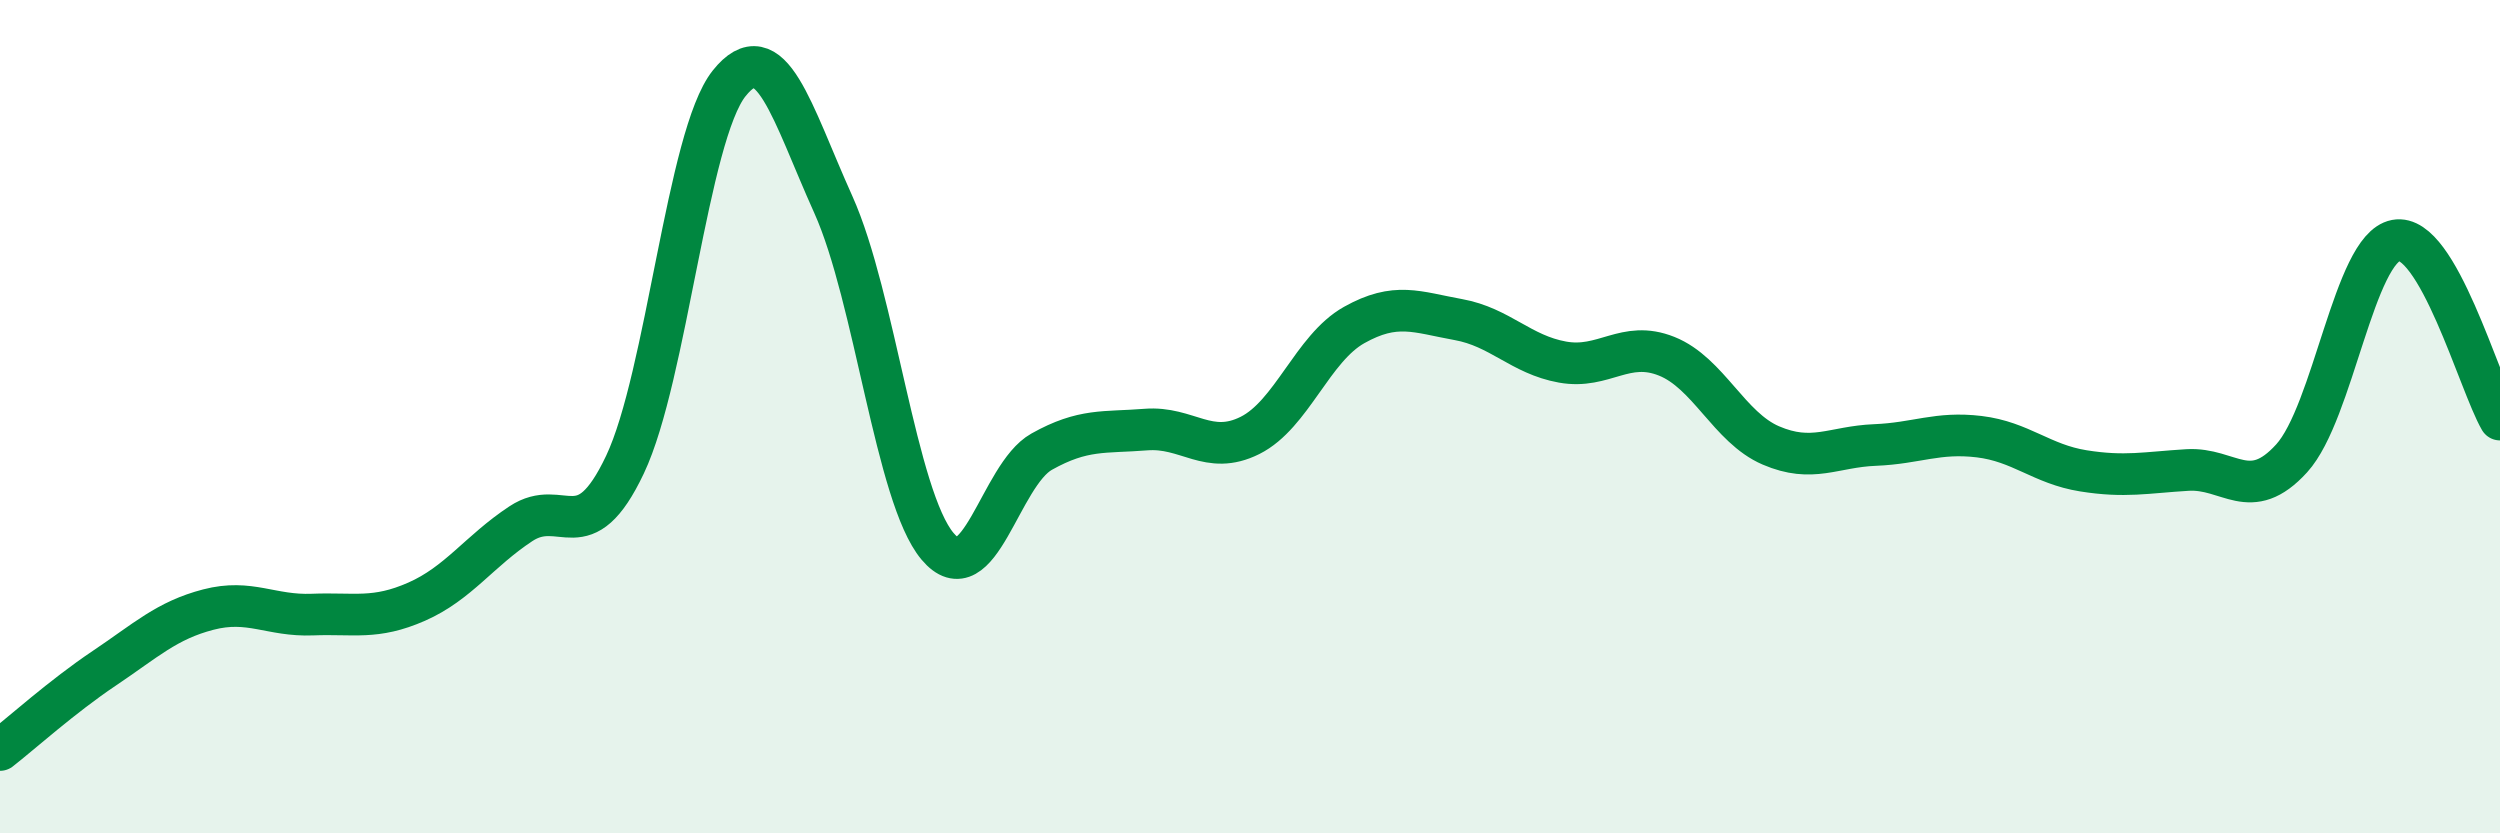
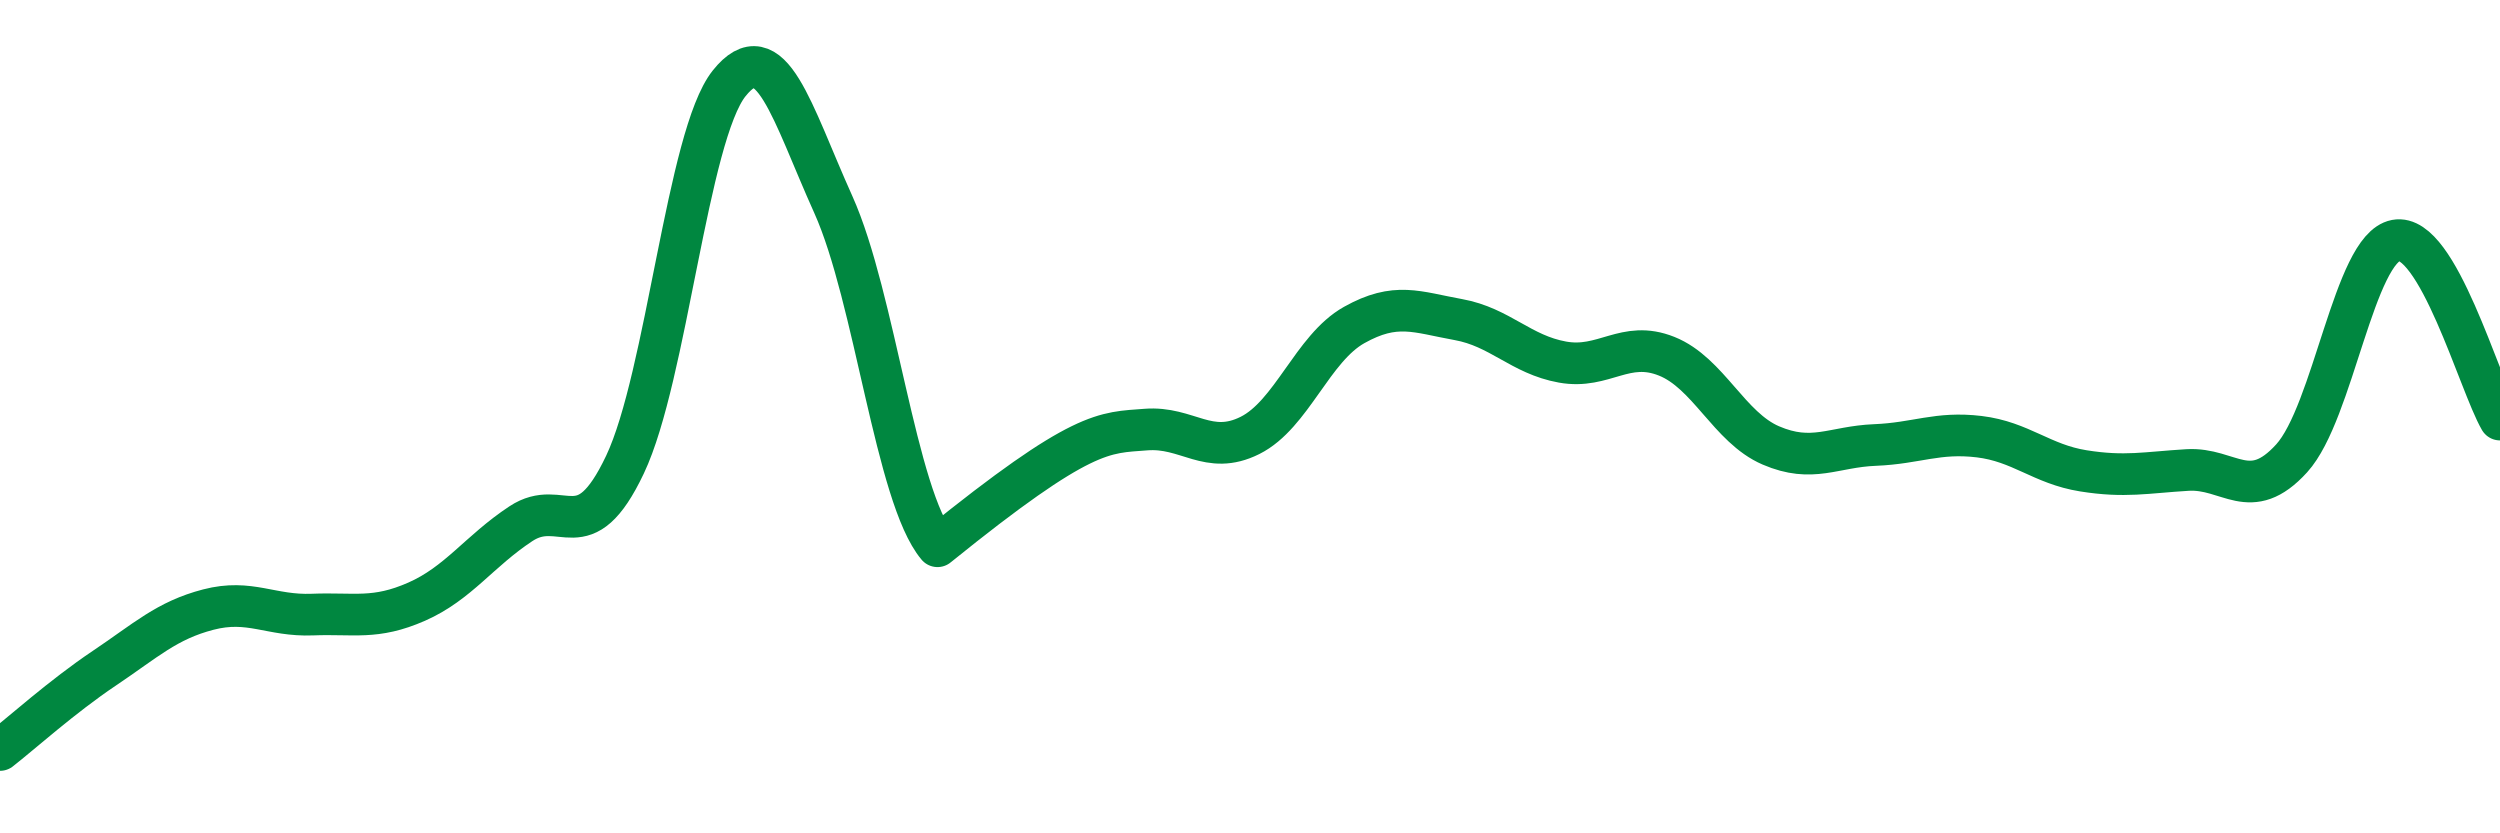
<svg xmlns="http://www.w3.org/2000/svg" width="60" height="20" viewBox="0 0 60 20">
-   <path d="M 0,18 C 0.5,17.61 1.5,16.71 2.5,16.04 C 3.5,15.37 4,14.89 5,14.63 C 6,14.37 6.5,14.79 7.5,14.75 C 8.5,14.71 9,14.88 10,14.44 C 11,14 11.5,13.23 12.5,12.57 C 13.5,11.91 14,13.26 15,11.15 C 16,9.04 16.5,3.25 17.5,2 C 18.5,0.75 19,2.69 20,4.91 C 21,7.13 21.5,11.92 22.5,13.11 C 23.5,14.3 24,11.4 25,10.84 C 26,10.28 26.5,10.39 27.5,10.31 C 28.5,10.23 29,10.95 30,10.45 C 31,9.95 31.5,8.36 32.5,7.8 C 33.5,7.24 34,7.49 35,7.67 C 36,7.85 36.5,8.51 37.5,8.69 C 38.5,8.87 39,8.15 40,8.55 C 41,8.95 41.5,10.26 42.5,10.69 C 43.5,11.12 44,10.72 45,10.68 C 46,10.64 46.5,10.36 47.5,10.48 C 48.5,10.6 49,11.14 50,11.3 C 51,11.46 51.5,11.34 52.5,11.28 C 53.5,11.22 54,12.1 55,11 C 56,9.9 56.5,5.96 57.5,5.77 C 58.5,5.58 59.5,9.21 60,10.07L60 20L0 20Z" fill="#008740" opacity="0.1" stroke-linecap="round" stroke-linejoin="round" />
-   <path d="M 0,18 C 0.5,17.61 1.5,16.71 2.5,16.04 C 3.5,15.37 4,14.89 5,14.63 C 6,14.37 6.5,14.79 7.5,14.75 C 8.5,14.71 9,14.88 10,14.44 C 11,14 11.5,13.23 12.5,12.57 C 13.5,11.91 14,13.26 15,11.15 C 16,9.04 16.5,3.25 17.5,2 C 18.5,0.75 19,2.69 20,4.91 C 21,7.13 21.5,11.92 22.5,13.11 C 23.5,14.3 24,11.4 25,10.84 C 26,10.28 26.5,10.39 27.5,10.31 C 28.5,10.23 29,10.95 30,10.45 C 31,9.95 31.5,8.36 32.5,7.8 C 33.5,7.24 34,7.49 35,7.67 C 36,7.85 36.5,8.51 37.5,8.69 C 38.5,8.87 39,8.15 40,8.55 C 41,8.95 41.5,10.26 42.5,10.69 C 43.5,11.12 44,10.72 45,10.68 C 46,10.64 46.5,10.36 47.5,10.48 C 48.5,10.6 49,11.14 50,11.3 C 51,11.46 51.5,11.34 52.5,11.28 C 53.5,11.22 54,12.1 55,11 C 56,9.9 56.5,5.96 57.5,5.77 C 58.5,5.58 59.5,9.21 60,10.07" stroke="#008740" stroke-width="1" fill="none" stroke-linecap="round" stroke-linejoin="round" />
+   <path d="M 0,18 C 0.5,17.61 1.5,16.71 2.5,16.04 C 3.5,15.37 4,14.89 5,14.63 C 6,14.37 6.5,14.79 7.5,14.75 C 8.5,14.71 9,14.88 10,14.44 C 11,14 11.5,13.23 12.5,12.57 C 13.5,11.91 14,13.26 15,11.15 C 16,9.04 16.5,3.25 17.5,2 C 18.5,0.75 19,2.69 20,4.91 C 21,7.13 21.5,11.92 22.5,13.11 C 26,10.28 26.5,10.39 27.5,10.31 C 28.5,10.23 29,10.95 30,10.45 C 31,9.95 31.5,8.36 32.5,7.8 C 33.5,7.24 34,7.49 35,7.67 C 36,7.85 36.5,8.51 37.5,8.69 C 38.5,8.87 39,8.15 40,8.55 C 41,8.95 41.5,10.26 42.5,10.69 C 43.5,11.12 44,10.72 45,10.68 C 46,10.64 46.5,10.36 47.5,10.48 C 48.5,10.6 49,11.14 50,11.3 C 51,11.46 51.5,11.34 52.5,11.28 C 53.5,11.22 54,12.1 55,11 C 56,9.9 56.5,5.96 57.5,5.77 C 58.5,5.58 59.5,9.21 60,10.07" stroke="#008740" stroke-width="1" fill="none" stroke-linecap="round" stroke-linejoin="round" />
</svg>